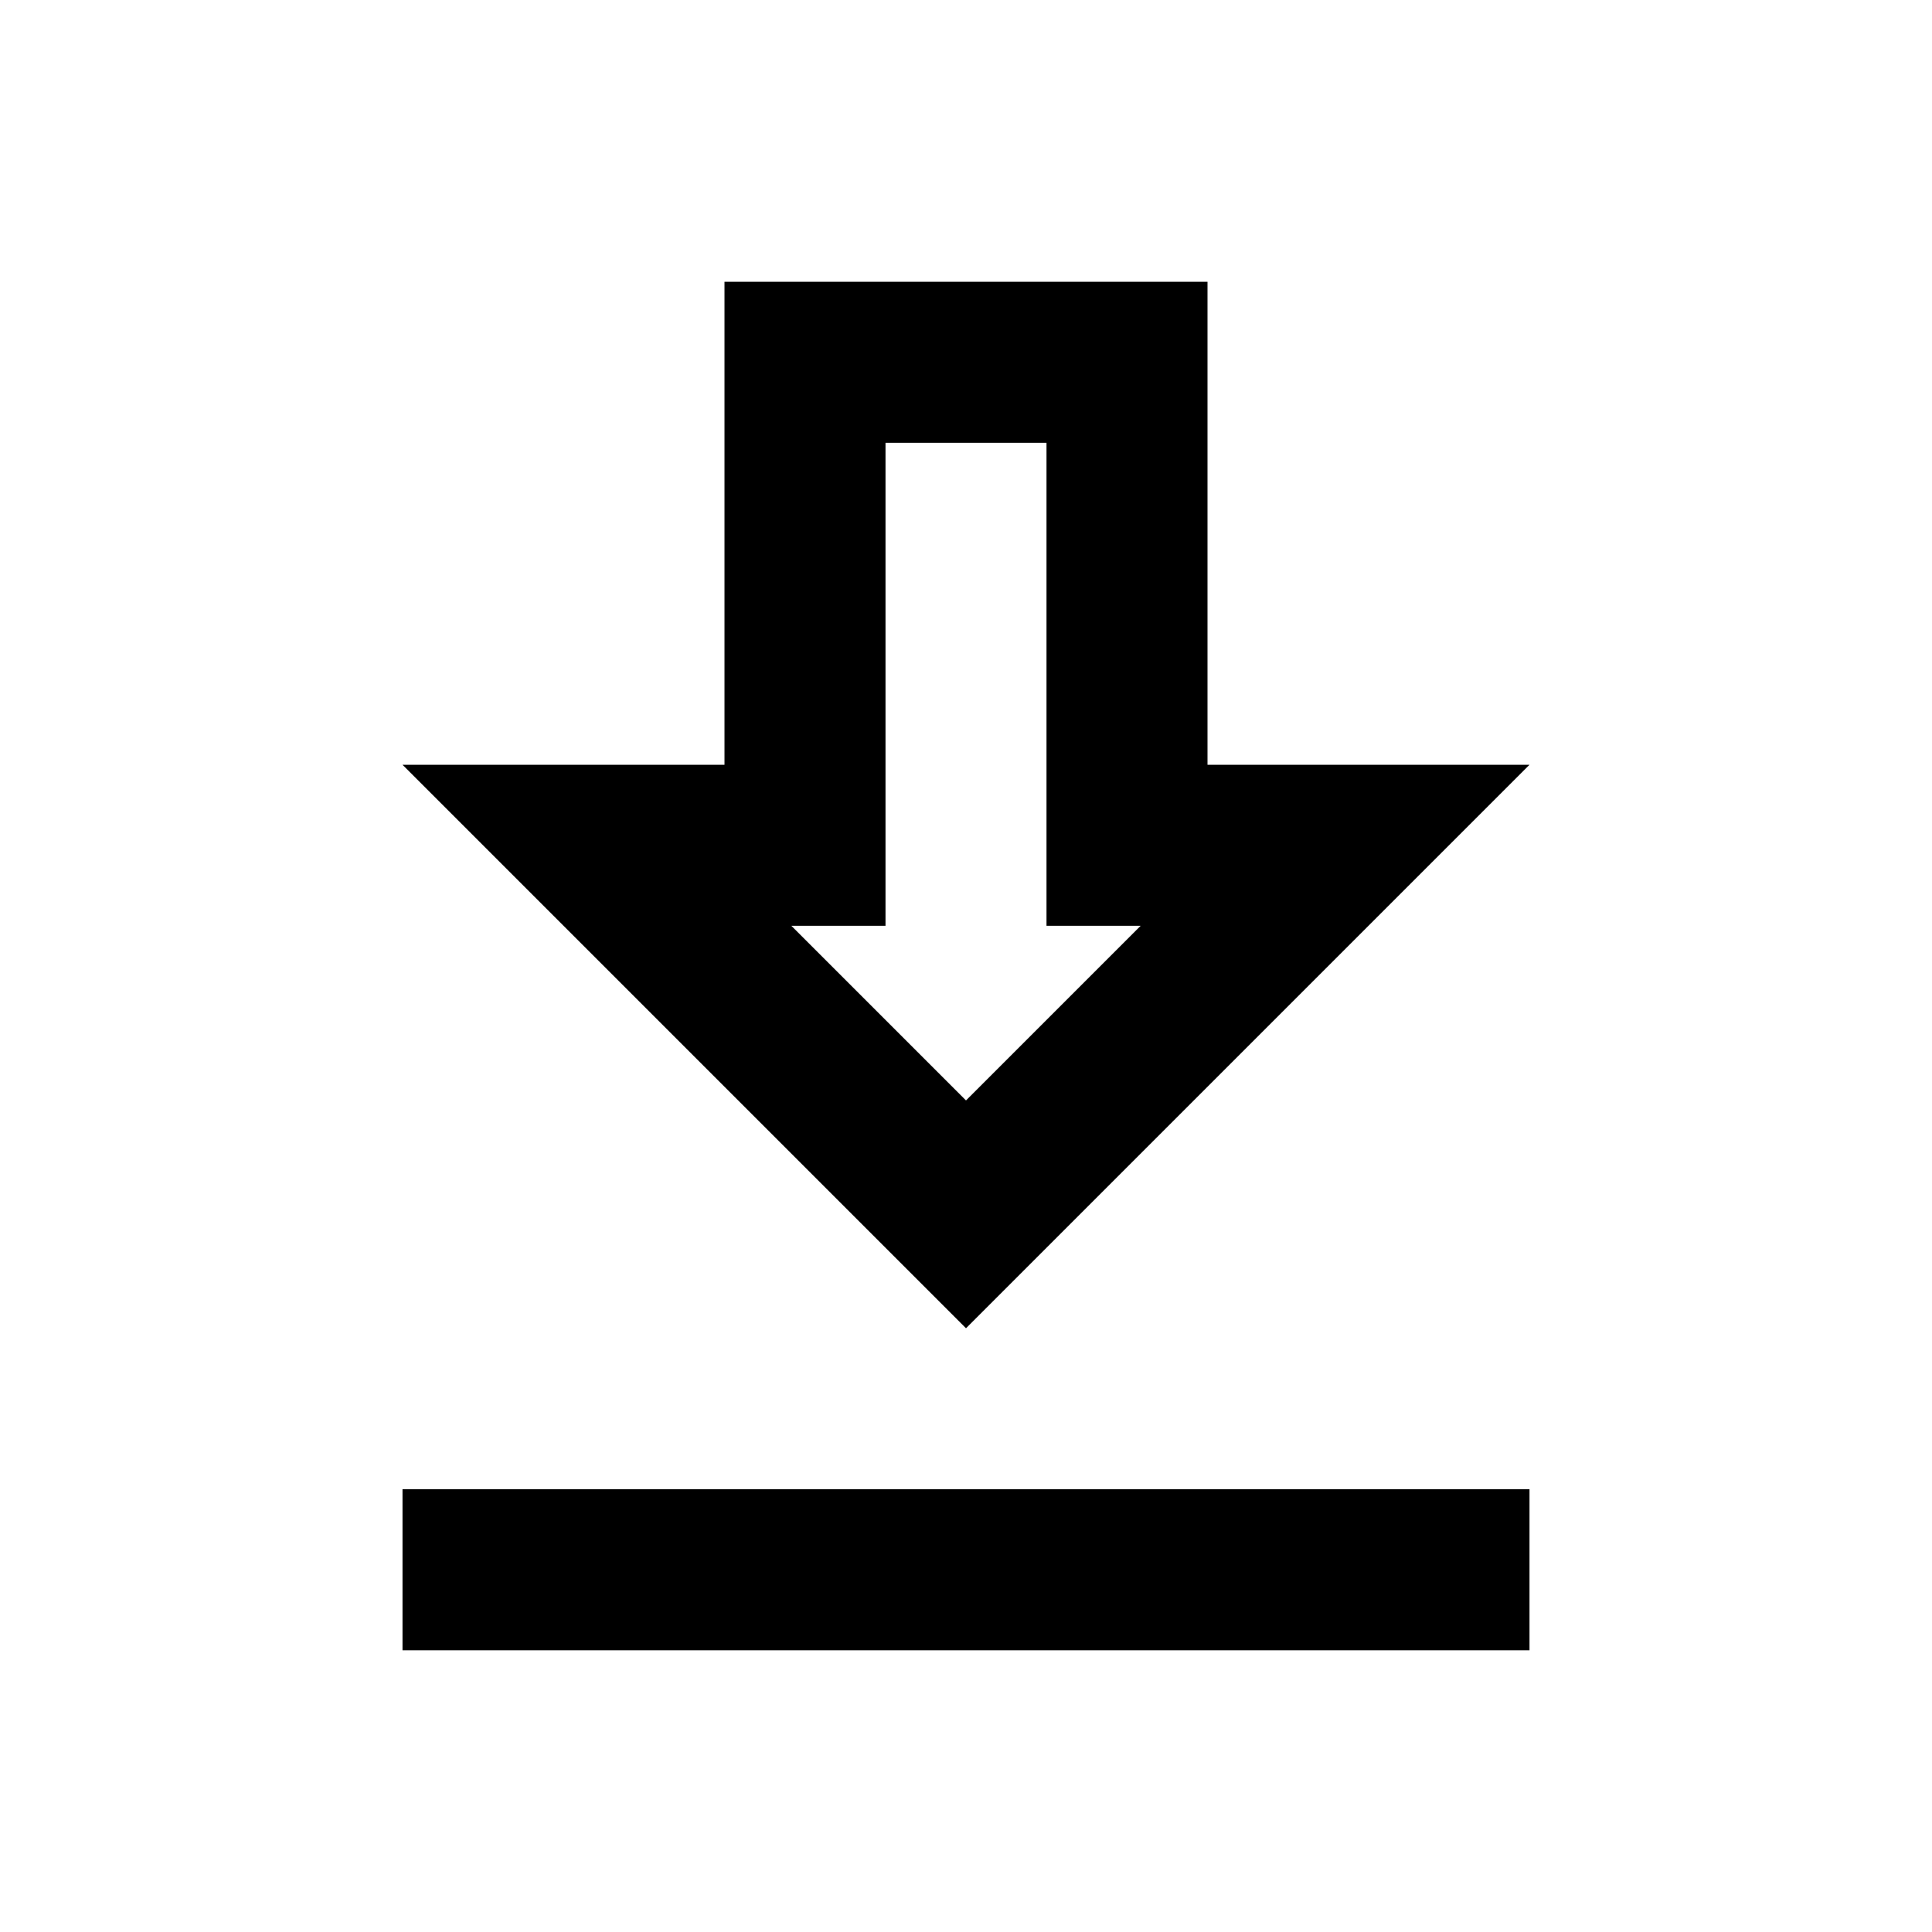
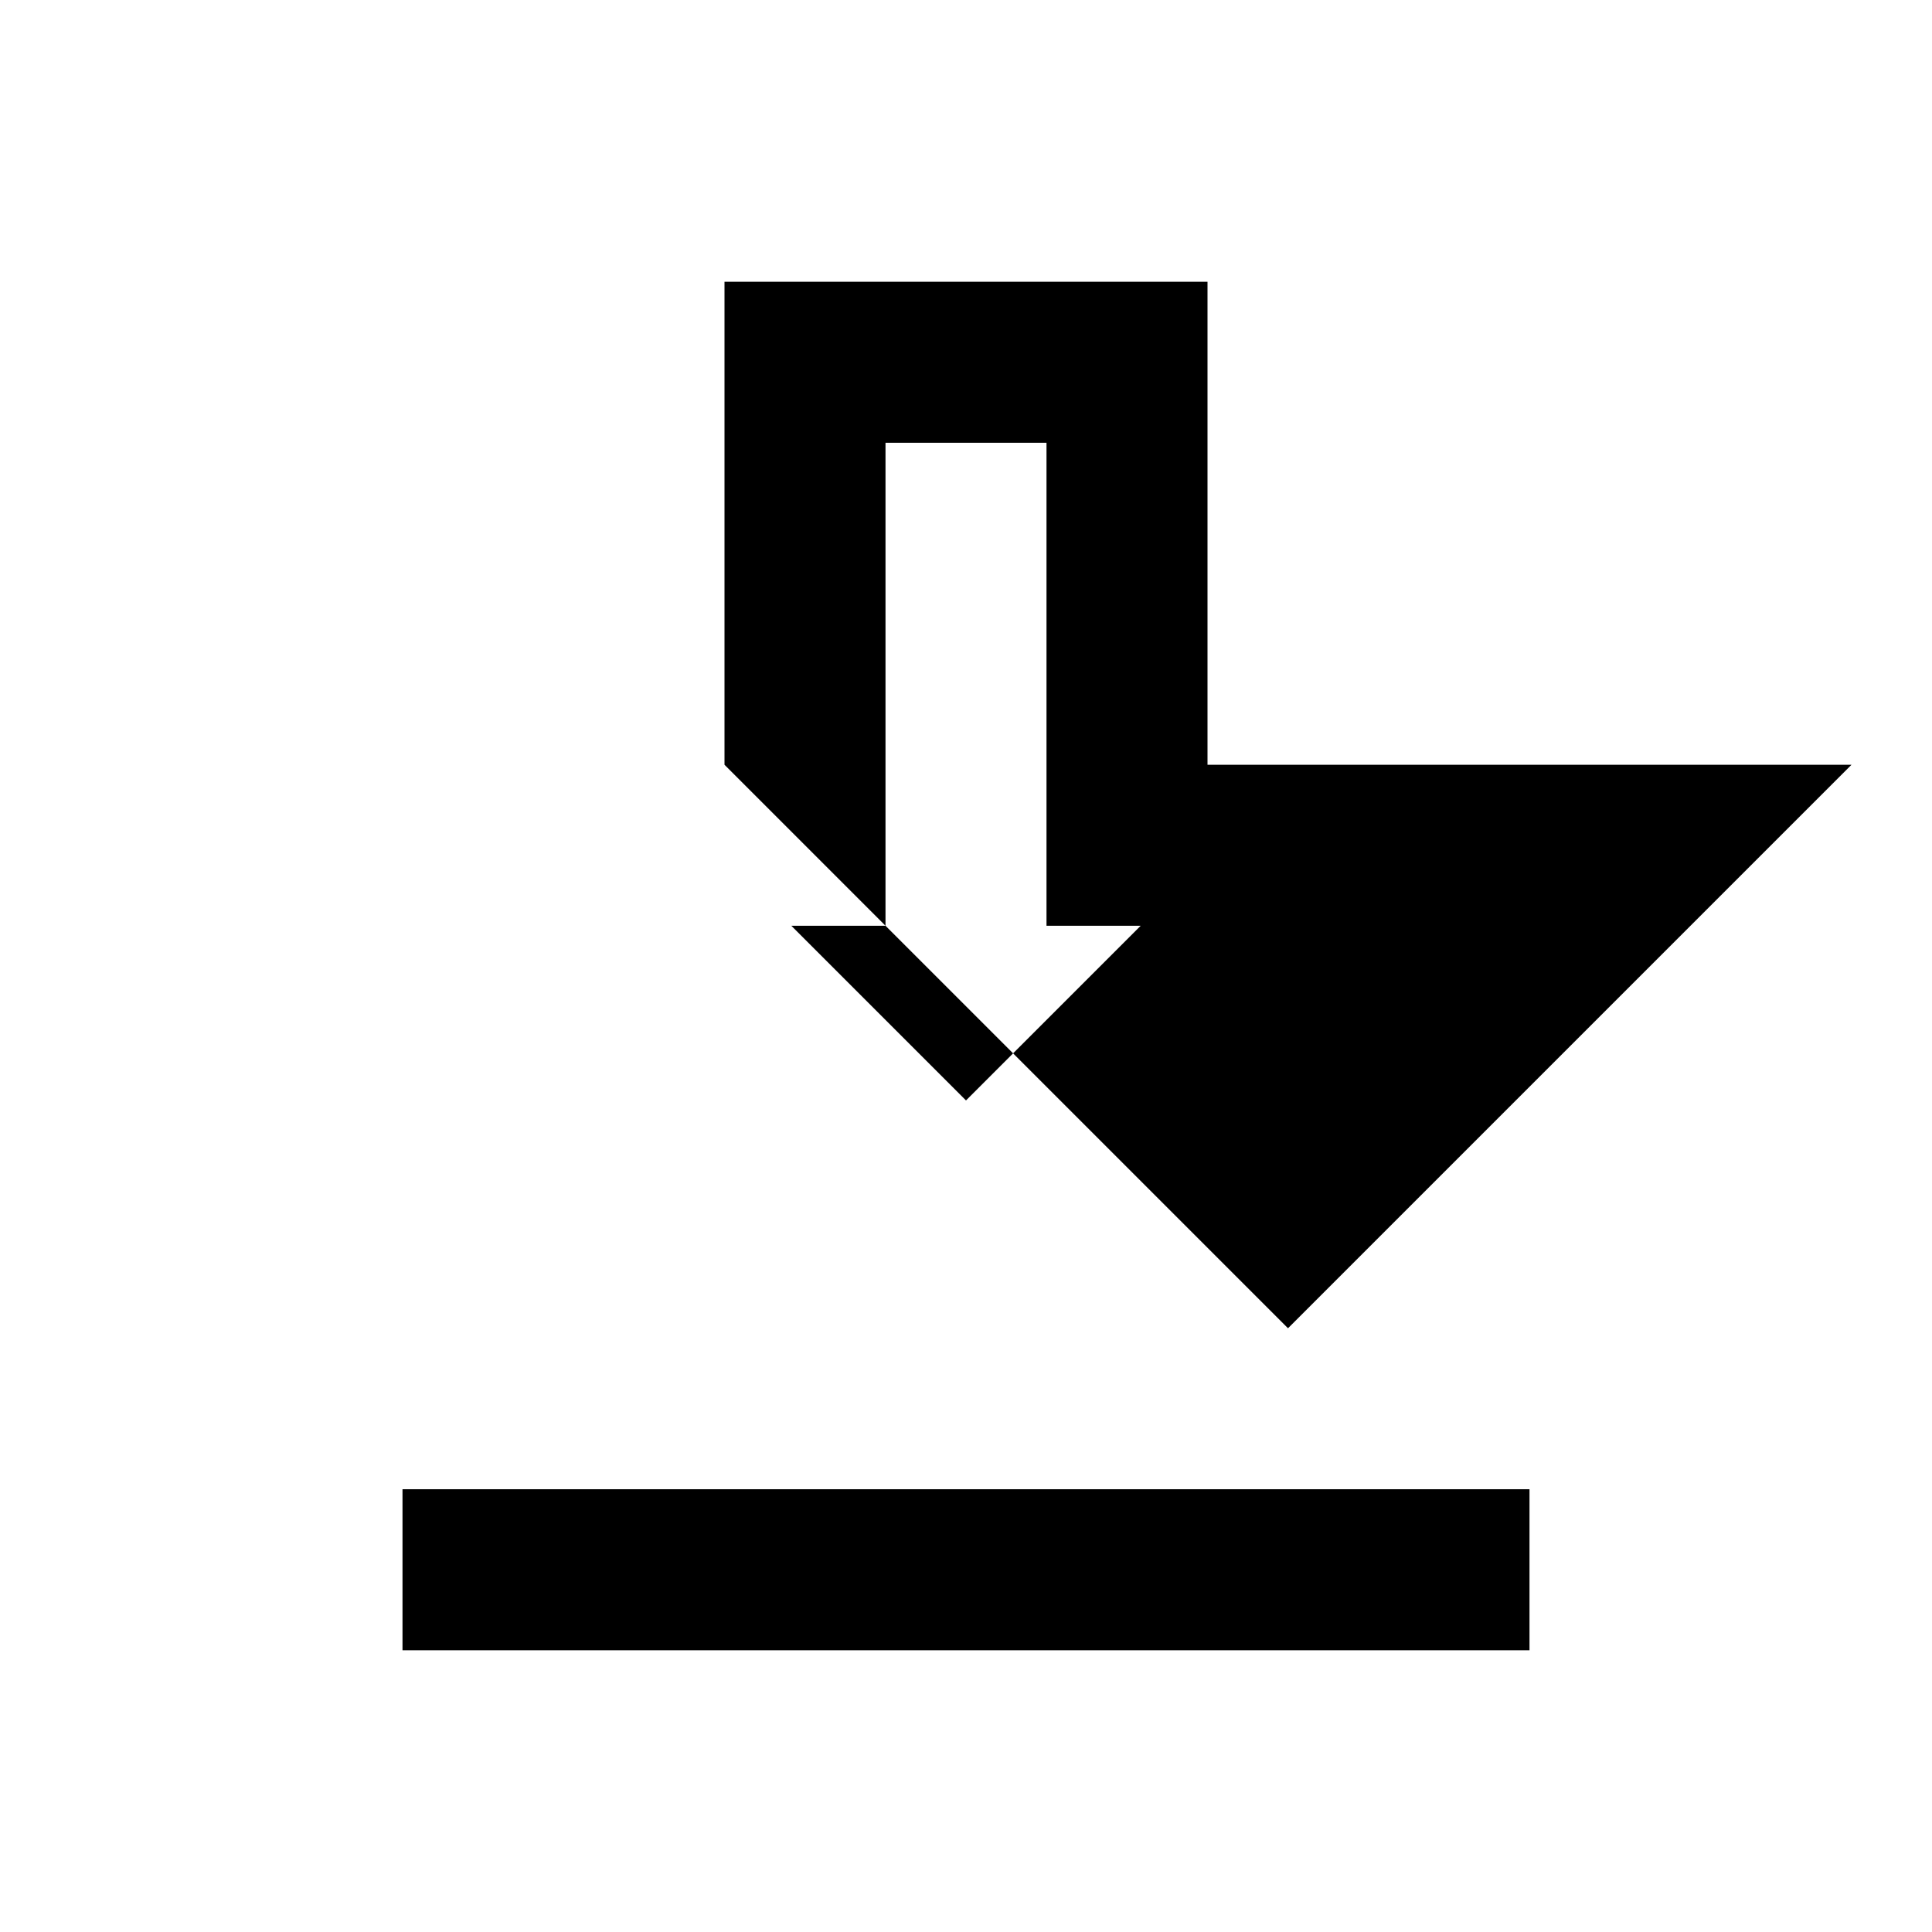
<svg xmlns="http://www.w3.org/2000/svg" width="24" height="24" viewBox="0 0 24 24" fill="none">
-   <path d="M19 9.5h-4v-6H9v6H5l7 7 7-7zm-8 2v-6h2v6h1.17L12 13.67 9.83 11.5H11zm-6 7h14v2H5v-2z" fill="#000" />
+   <path d="M19 9.5h-4v-6H9v6l7 7 7-7zm-8 2v-6h2v6h1.17L12 13.67 9.83 11.5H11zm-6 7h14v2H5v-2z" fill="#000" />
</svg>